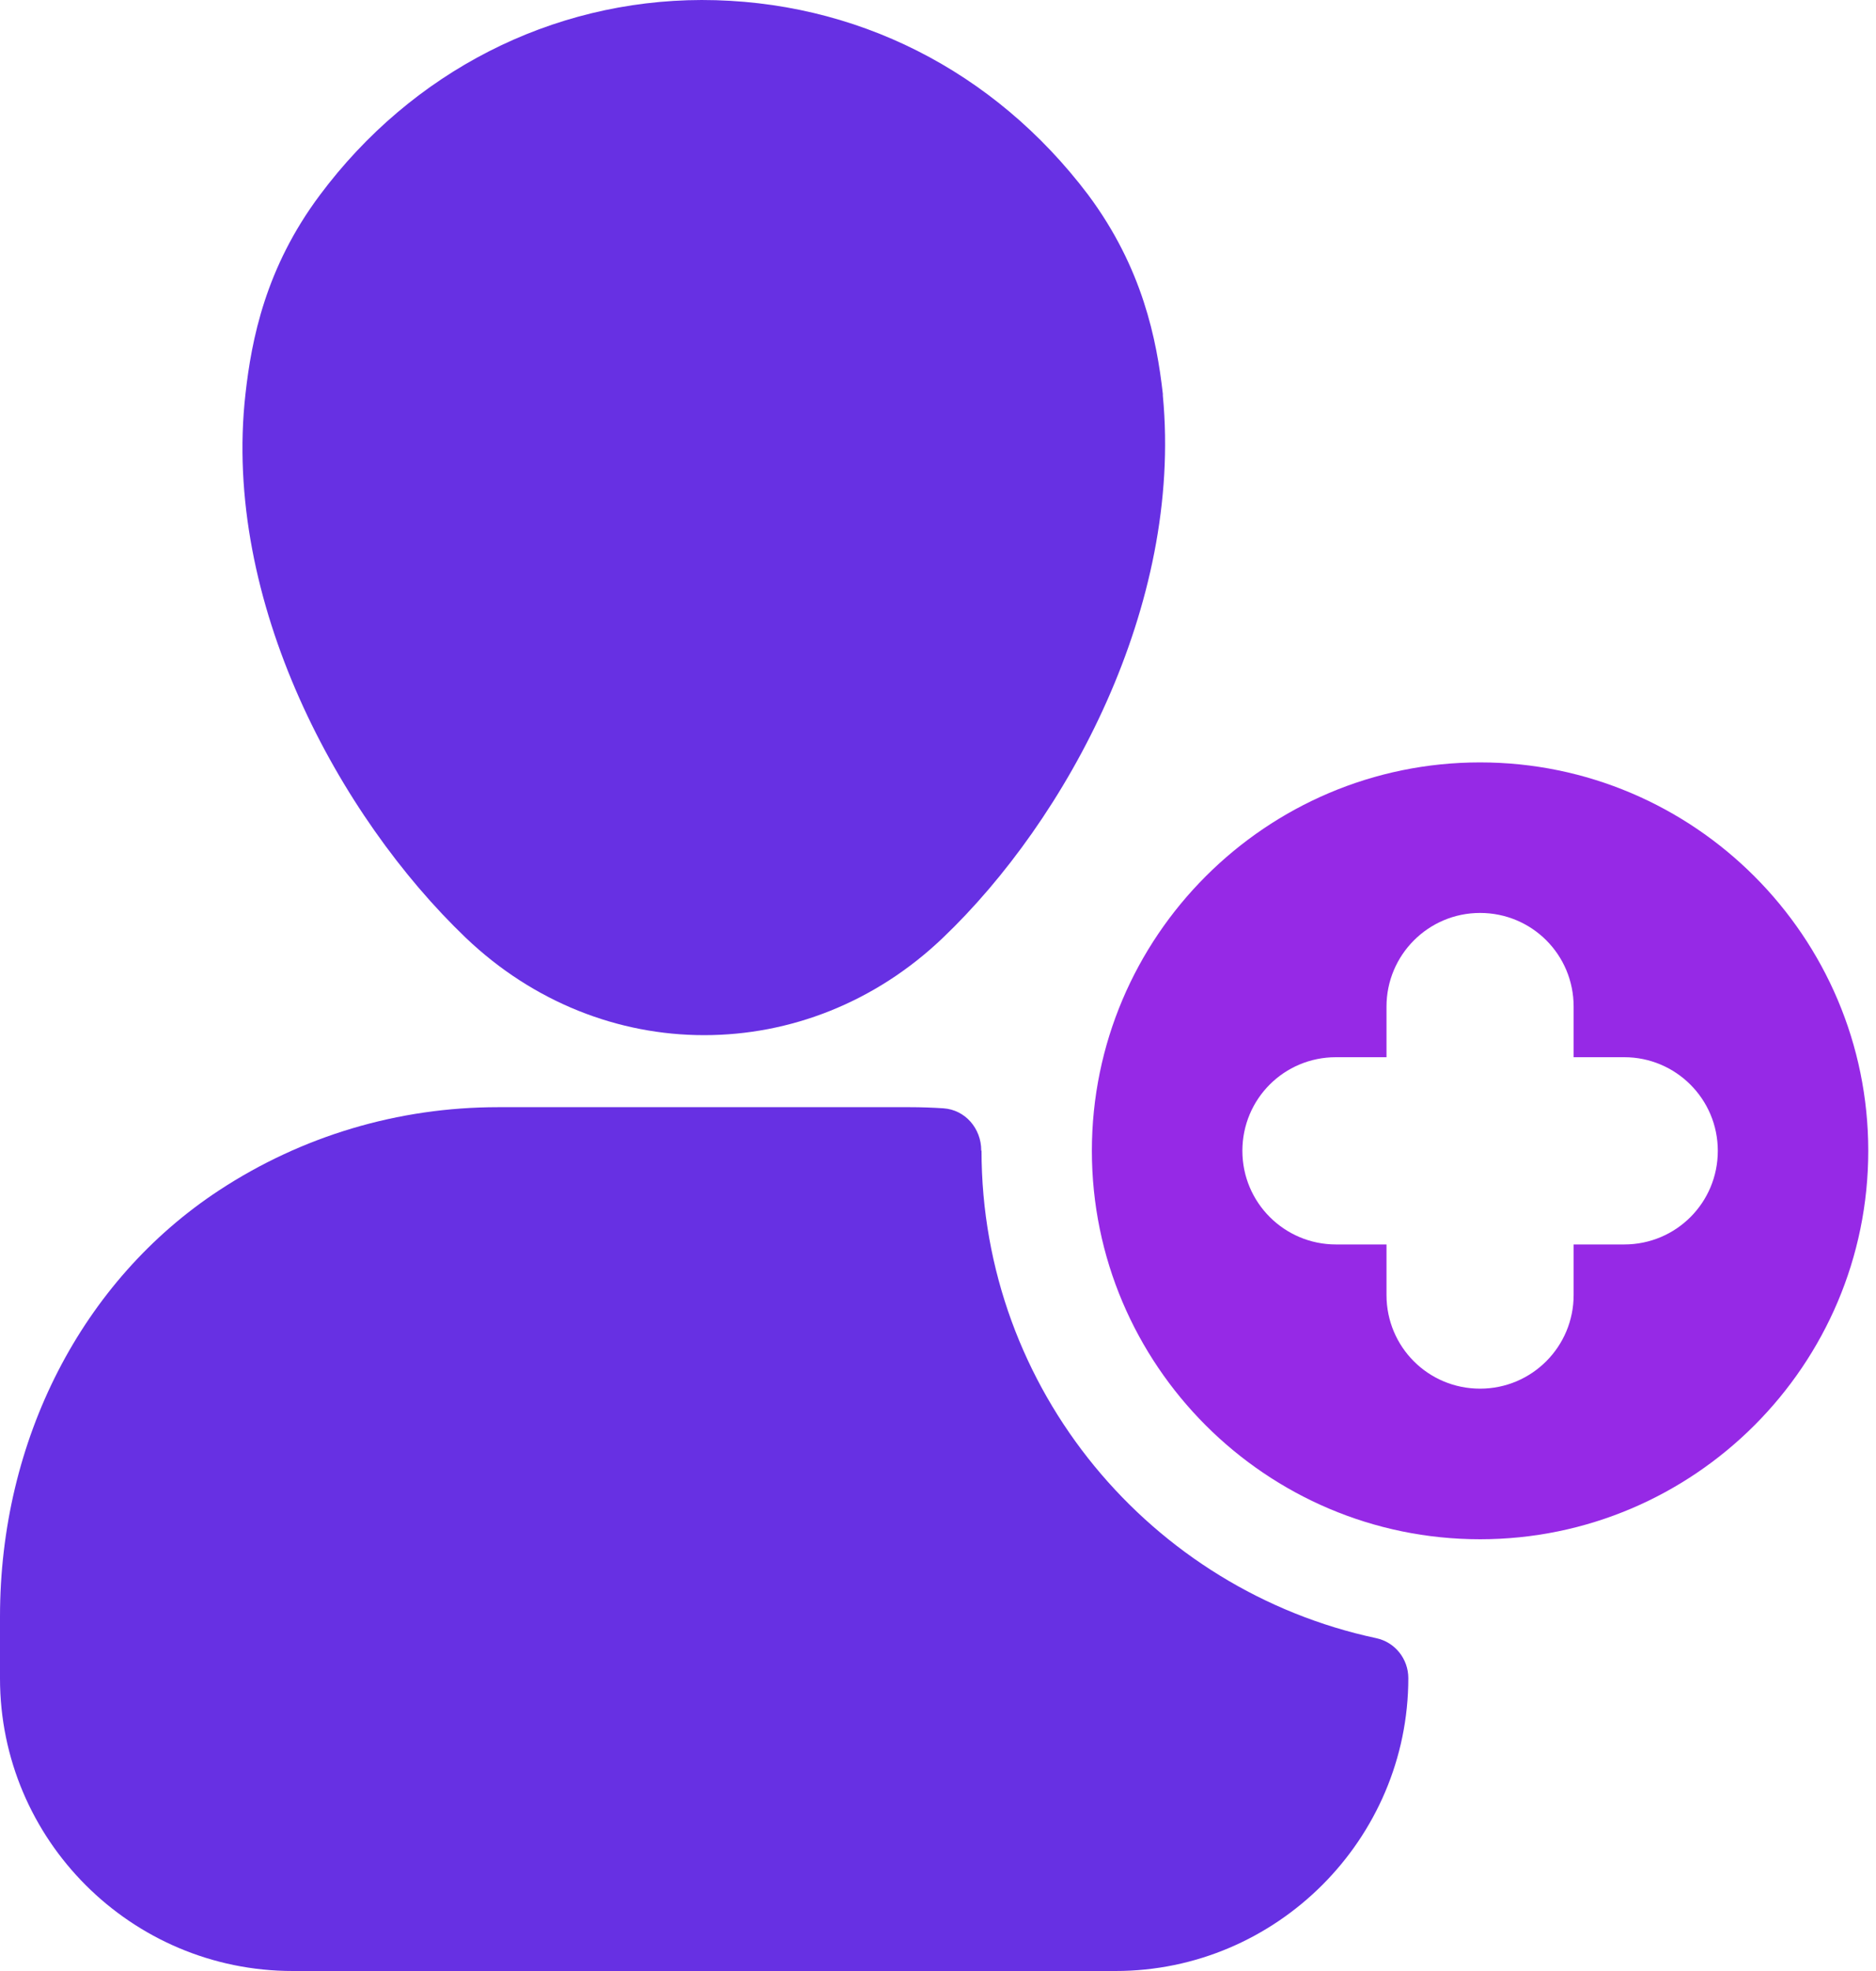
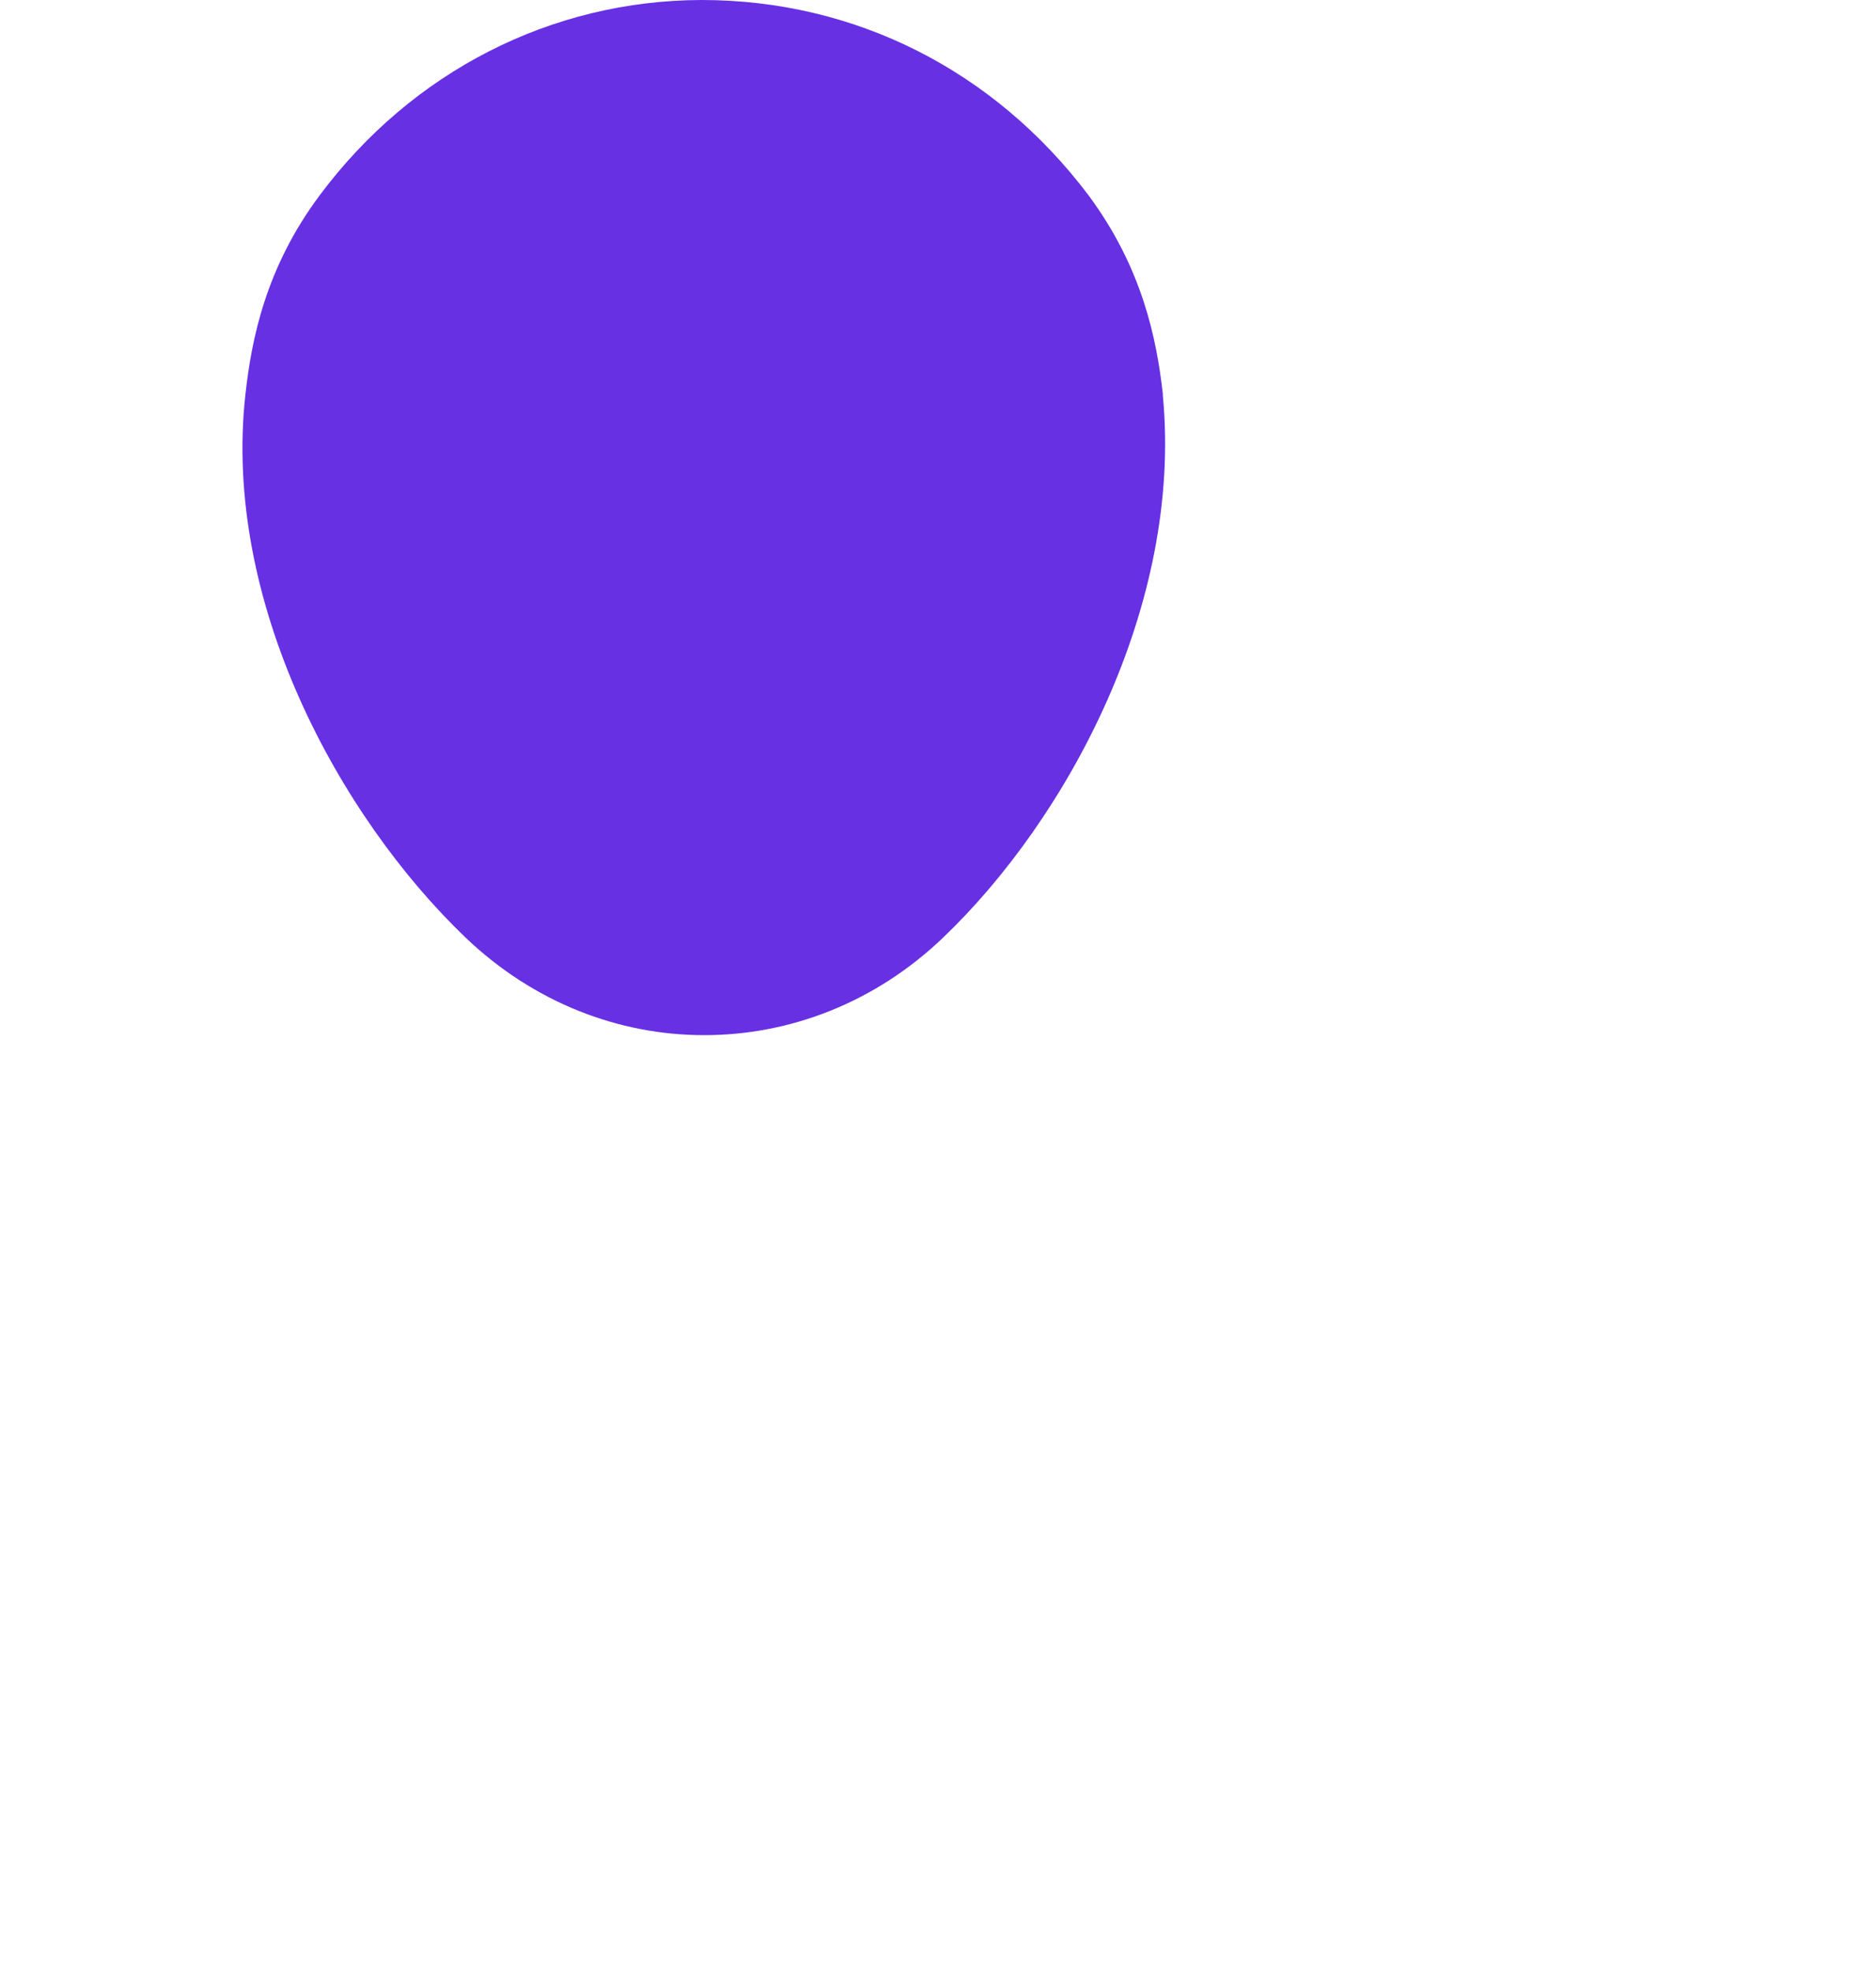
<svg xmlns="http://www.w3.org/2000/svg" width="40" height="42" viewBox="0 0 40 42" fill="none">
-   <path d="M31.558 16.246C26.995 16.246 23.281 19.96 23.281 24.523C23.281 29.086 26.995 32.8 31.558 32.8C36.121 32.8 39.835 29.086 39.835 24.523C39.835 19.96 36.121 16.246 31.558 16.246ZM34.632 26.518H33.553V27.596C33.553 28.695 32.664 29.591 31.558 29.591C30.453 29.591 29.563 28.702 29.563 27.596V26.518H28.485C27.386 26.518 26.49 25.628 26.49 24.523C26.49 23.417 27.379 22.528 28.485 22.528H29.563V21.449C29.563 20.351 30.453 19.454 31.558 19.454C32.664 19.454 33.553 20.344 33.553 21.449V22.528H34.632C35.73 22.528 36.627 23.417 36.627 24.523C36.627 25.628 35.737 26.518 34.632 26.518Z" fill="#9629E6" />
  <path d="M15.01 22.058C13.193 22.058 11.375 21.363 9.927 19.979C7.233 17.401 4.734 12.818 5.234 8.393C5.364 7.234 5.661 5.706 6.82 4.157C8.782 1.528 11.752 0.007 14.96 0C18.233 0 21.195 1.499 23.2 4.149C24.366 5.714 24.663 7.242 24.794 8.393V8.429C25.221 12.912 22.744 17.467 20.101 19.987C18.653 21.37 16.835 22.058 15.017 22.058L15.01 22.058Z" fill="#6730E3" />
-   <path d="M20.922 24.523C20.922 24.52 20.922 24.517 20.922 24.514C20.922 24.049 20.582 23.649 20.117 23.617C19.878 23.601 19.638 23.593 19.398 23.593H10.616C8.493 23.593 6.437 24.206 4.671 25.365C1.746 27.286 0 30.683 0 34.451V35.765C0 39.203 2.797 42 6.241 42H23.786C27.219 42 30.028 39.191 30.028 35.759C30.028 35.35 29.745 34.994 29.346 34.908C24.545 33.885 20.928 29.622 20.928 24.516L20.922 24.523Z" fill="#6730E3" />
</svg>